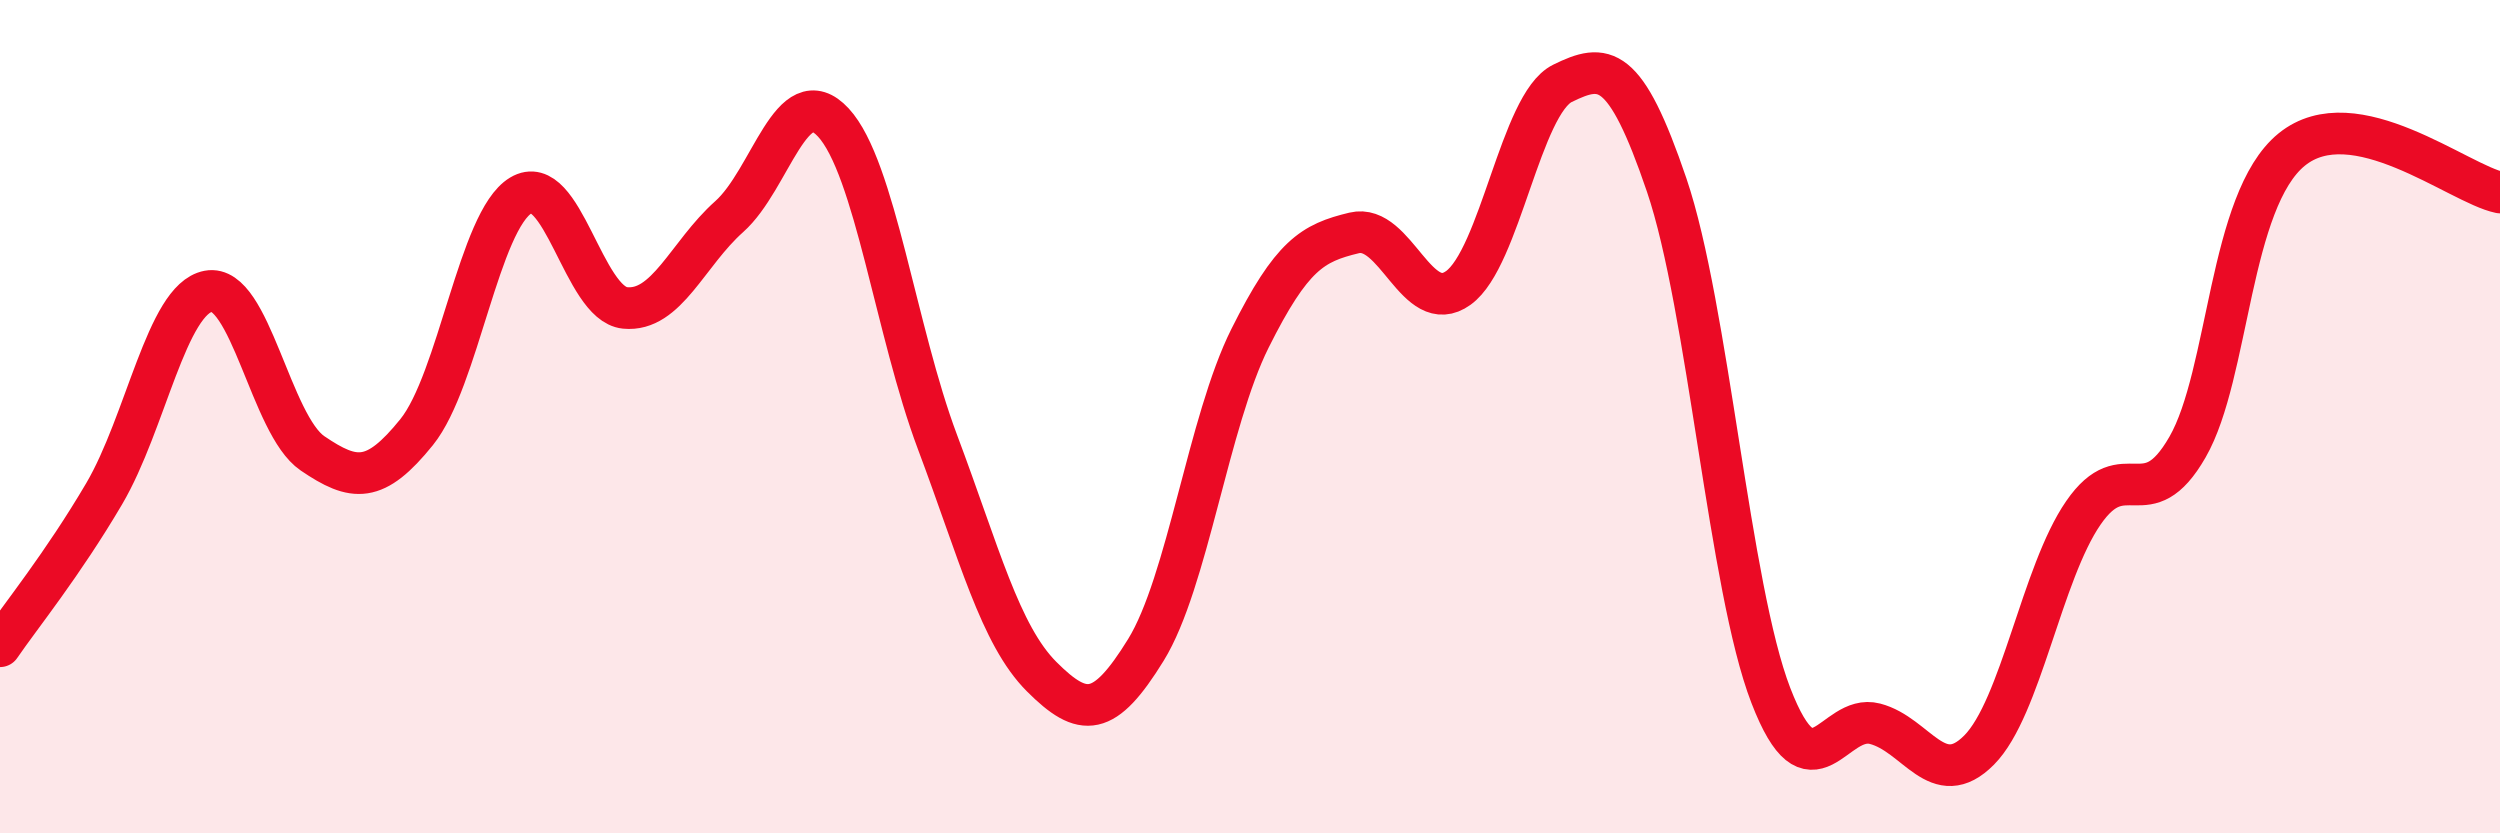
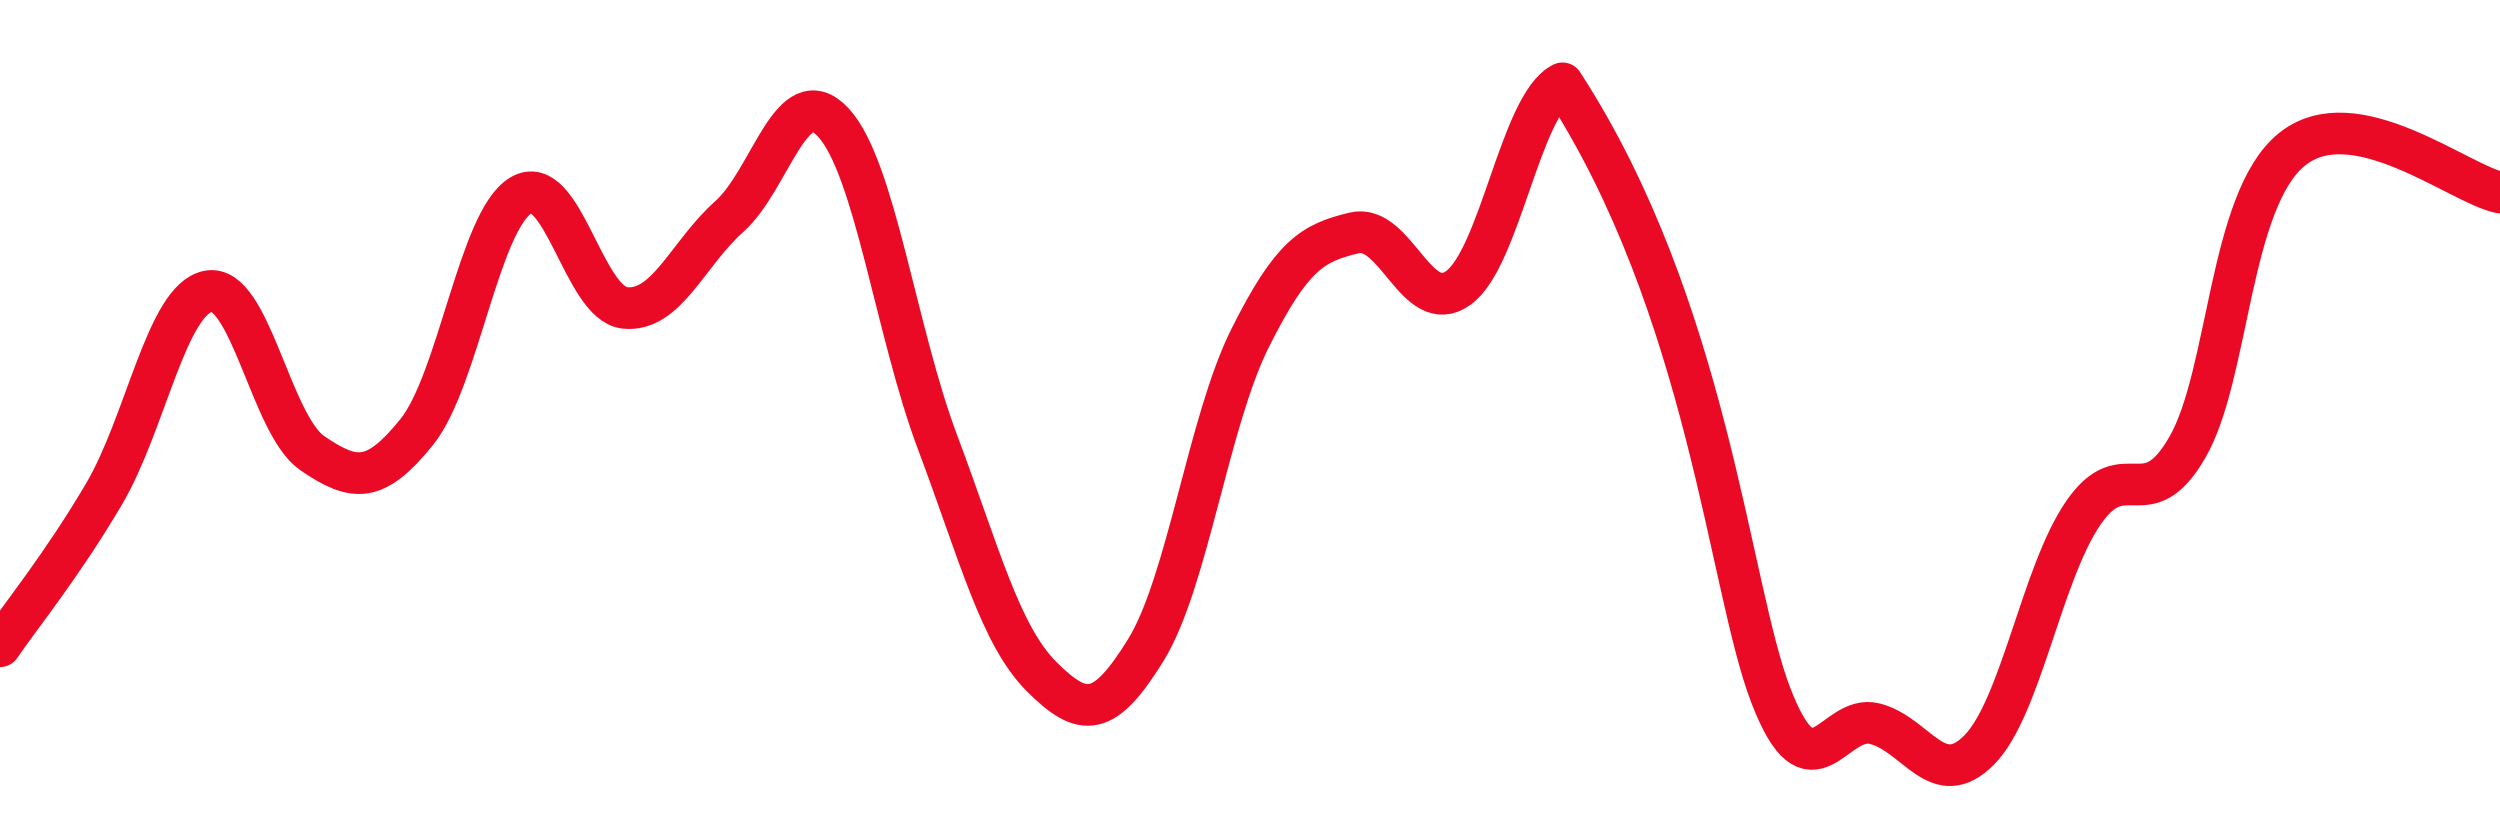
<svg xmlns="http://www.w3.org/2000/svg" width="60" height="20" viewBox="0 0 60 20">
-   <path d="M 0,15.51 C 0.5,14.78 1.5,13.55 2.5,11.85 C 3.5,10.15 4,7.18 5,6.99 C 6,6.8 6.5,10.2 7.5,10.88 C 8.5,11.56 9,11.61 10,10.37 C 11,9.13 11.5,5.29 12.5,4.69 C 13.5,4.09 14,7.29 15,7.39 C 16,7.49 16.5,6.09 17.5,5.2 C 18.5,4.31 19,1.86 20,2.94 C 21,4.02 21.5,7.95 22.5,10.61 C 23.5,13.27 24,15.24 25,16.24 C 26,17.24 26.5,17.22 27.5,15.6 C 28.5,13.98 29,10.12 30,8.12 C 31,6.12 31.5,5.83 32.5,5.59 C 33.5,5.35 34,7.63 35,6.91 C 36,6.19 36.5,2.49 37.5,2 C 38.5,1.51 39,1.5 40,4.44 C 41,7.38 41.5,14.1 42.5,16.69 C 43.5,19.28 44,17.11 45,17.37 C 46,17.63 46.5,19.01 47.5,18 C 48.5,16.99 49,13.76 50,12.31 C 51,10.86 51.5,12.47 52.5,10.73 C 53.5,8.99 53.5,4.81 55,3.59 C 56.5,2.37 59,4.41 60,4.62L60 20L0 20Z" fill="#EB0A25" opacity="0.1" stroke-linecap="round" stroke-linejoin="round" />
-   <path d="M 0,15.51 C 0.5,14.78 1.5,13.55 2.5,11.85 C 3.5,10.15 4,7.18 5,6.99 C 6,6.8 6.5,10.2 7.5,10.88 C 8.5,11.56 9,11.61 10,10.37 C 11,9.13 11.5,5.29 12.5,4.69 C 13.5,4.09 14,7.29 15,7.39 C 16,7.49 16.5,6.09 17.5,5.2 C 18.5,4.31 19,1.86 20,2.94 C 21,4.02 21.5,7.95 22.5,10.61 C 23.5,13.27 24,15.24 25,16.24 C 26,17.24 26.5,17.22 27.5,15.6 C 28.5,13.98 29,10.12 30,8.12 C 31,6.12 31.5,5.83 32.5,5.59 C 33.5,5.35 34,7.63 35,6.91 C 36,6.19 36.5,2.49 37.5,2 C 38.5,1.51 39,1.5 40,4.44 C 41,7.38 41.5,14.1 42.5,16.69 C 43.5,19.28 44,17.11 45,17.37 C 46,17.63 46.5,19.01 47.5,18 C 48.5,16.99 49,13.76 50,12.31 C 51,10.86 51.5,12.47 52.5,10.73 C 53.5,8.99 53.5,4.81 55,3.59 C 56.5,2.37 59,4.41 60,4.62" stroke="#EB0A25" stroke-width="1" fill="none" stroke-linecap="round" stroke-linejoin="round" />
+   <path d="M 0,15.51 C 0.5,14.78 1.5,13.55 2.5,11.85 C 3.5,10.15 4,7.18 5,6.99 C 6,6.8 6.5,10.2 7.5,10.88 C 8.5,11.56 9,11.61 10,10.37 C 11,9.13 11.5,5.29 12.5,4.69 C 13.5,4.09 14,7.29 15,7.39 C 16,7.49 16.5,6.09 17.5,5.2 C 18.5,4.31 19,1.86 20,2.94 C 21,4.02 21.5,7.95 22.5,10.61 C 23.5,13.27 24,15.24 25,16.24 C 26,17.24 26.5,17.22 27.5,15.6 C 28.5,13.98 29,10.12 30,8.12 C 31,6.12 31.5,5.83 32.5,5.59 C 33.5,5.35 34,7.63 35,6.91 C 36,6.19 36.5,2.49 37.5,2 C 41,7.38 41.5,14.1 42.5,16.69 C 43.5,19.28 44,17.11 45,17.37 C 46,17.63 46.5,19.01 47.5,18 C 48.5,16.99 49,13.76 50,12.31 C 51,10.86 51.5,12.47 52.5,10.73 C 53.5,8.99 53.5,4.81 55,3.59 C 56.5,2.37 59,4.41 60,4.62" stroke="#EB0A25" stroke-width="1" fill="none" stroke-linecap="round" stroke-linejoin="round" />
</svg>